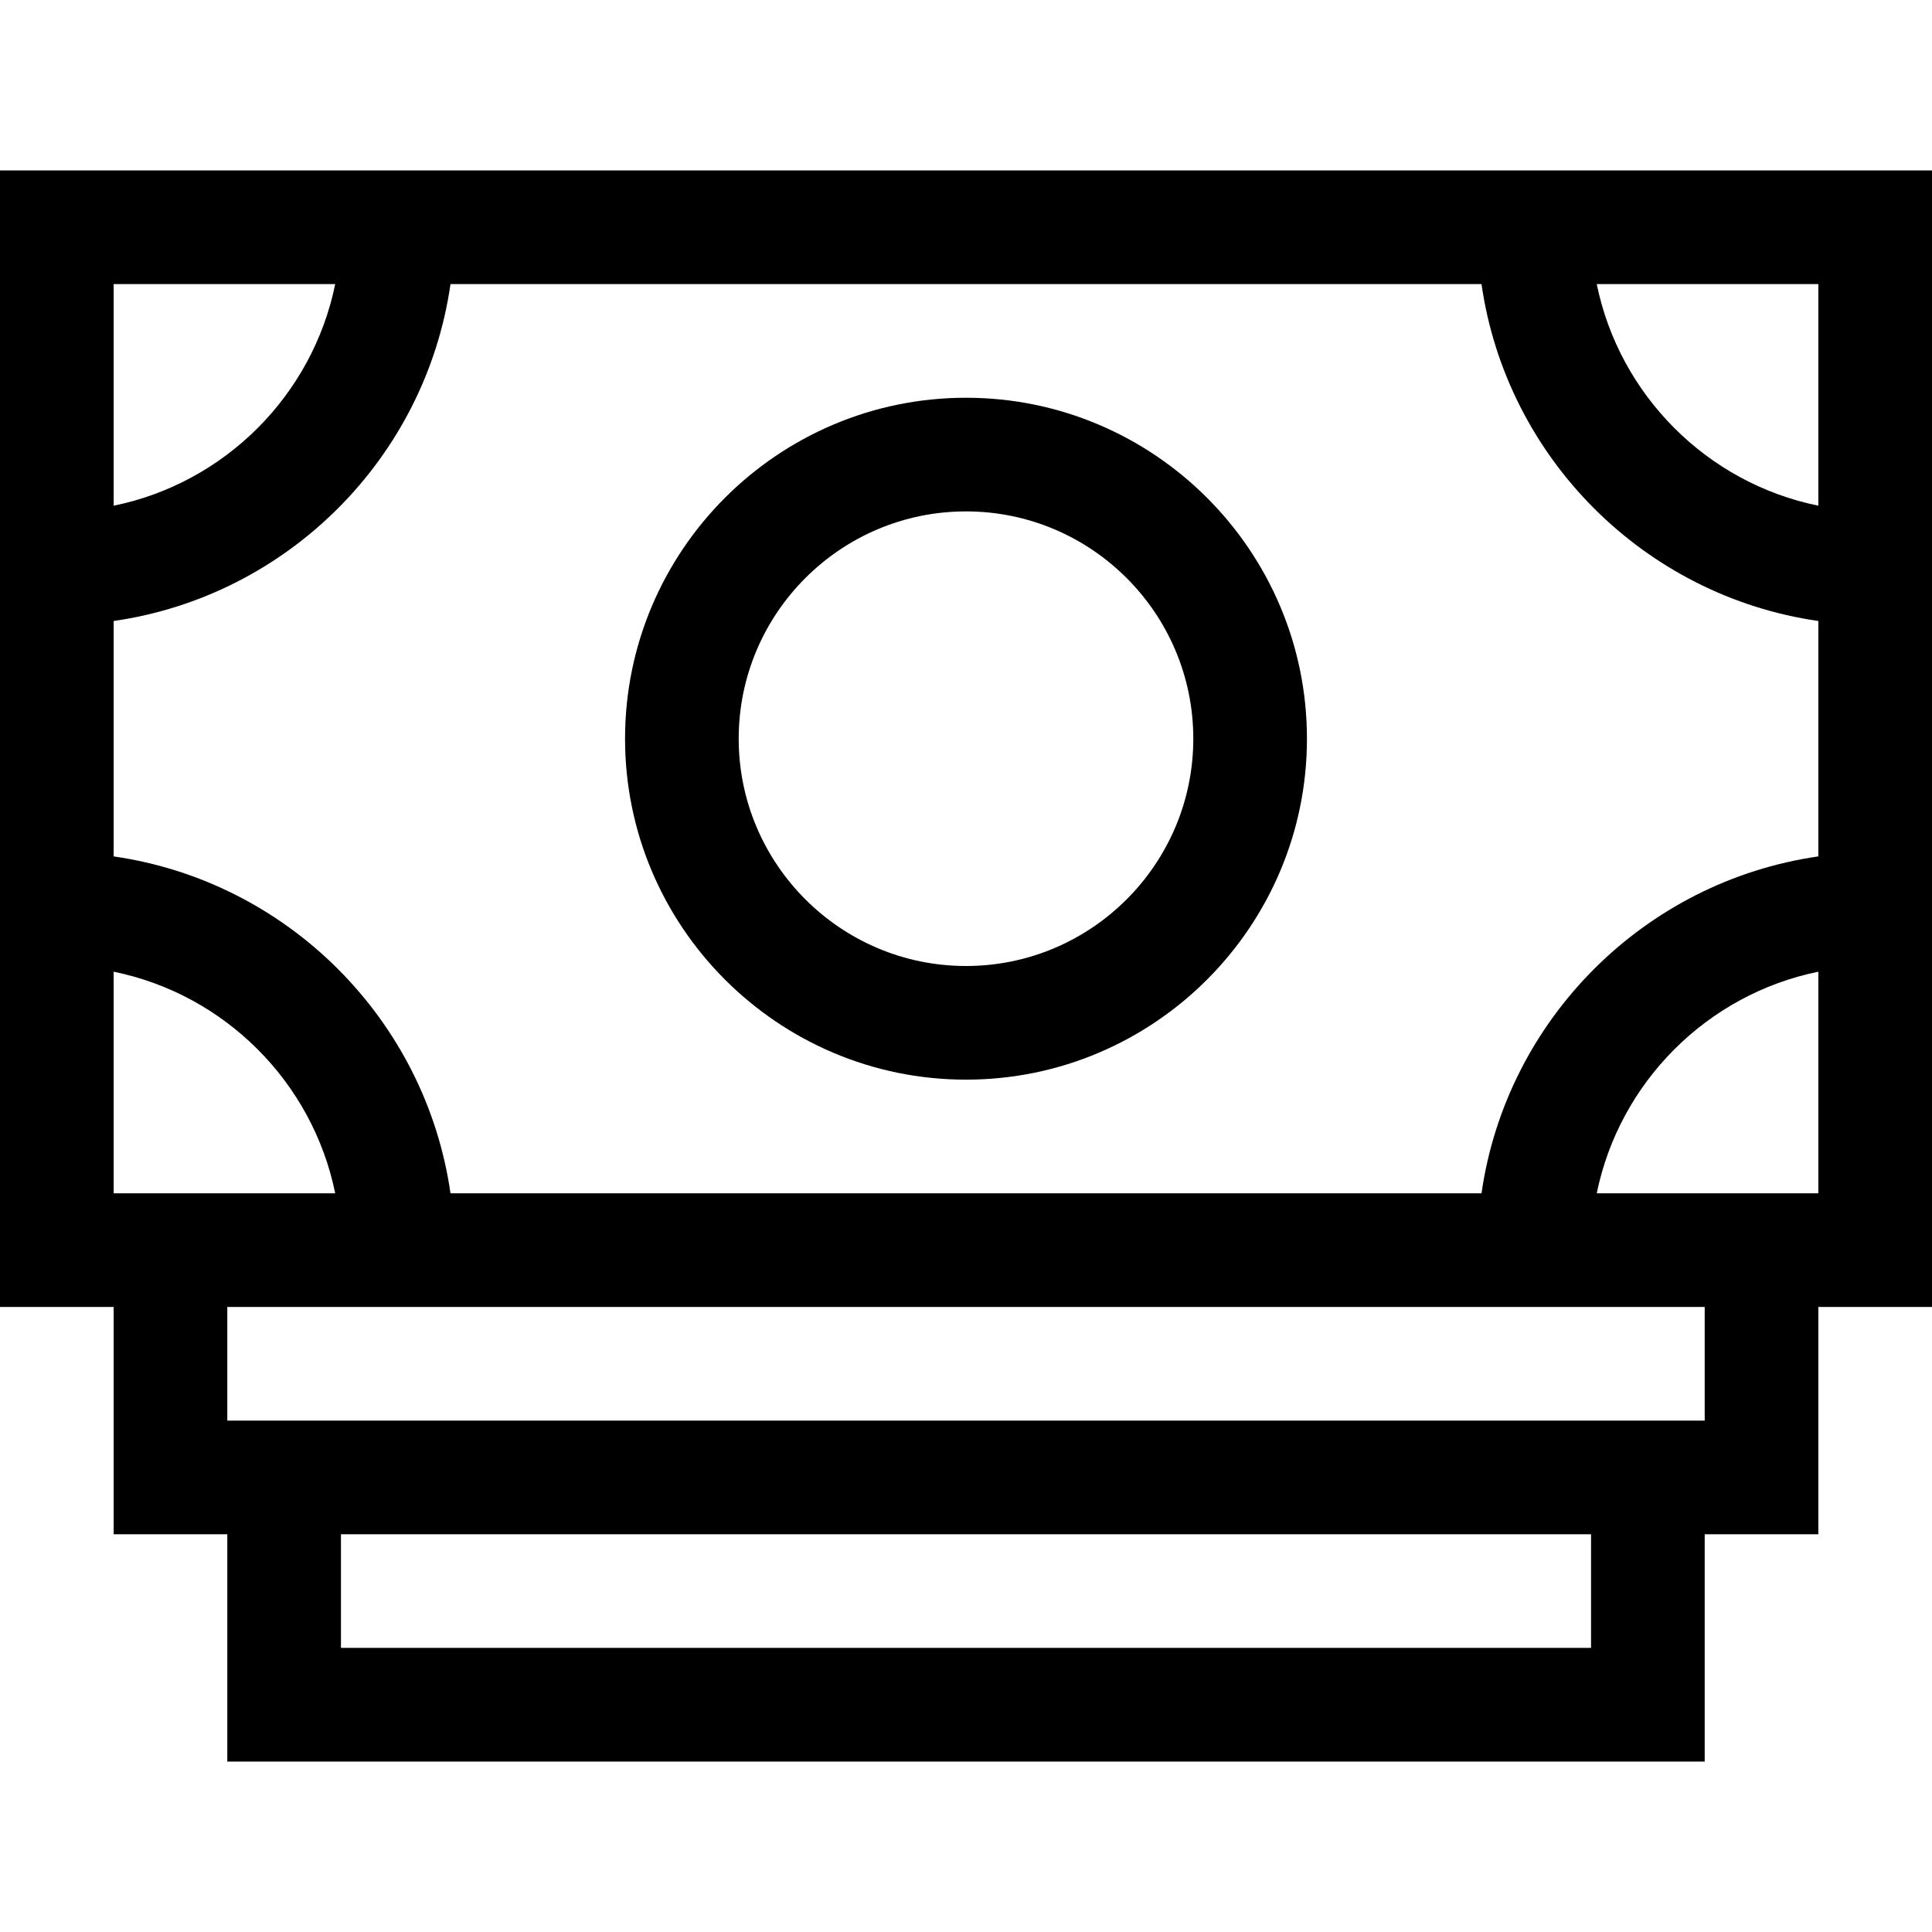
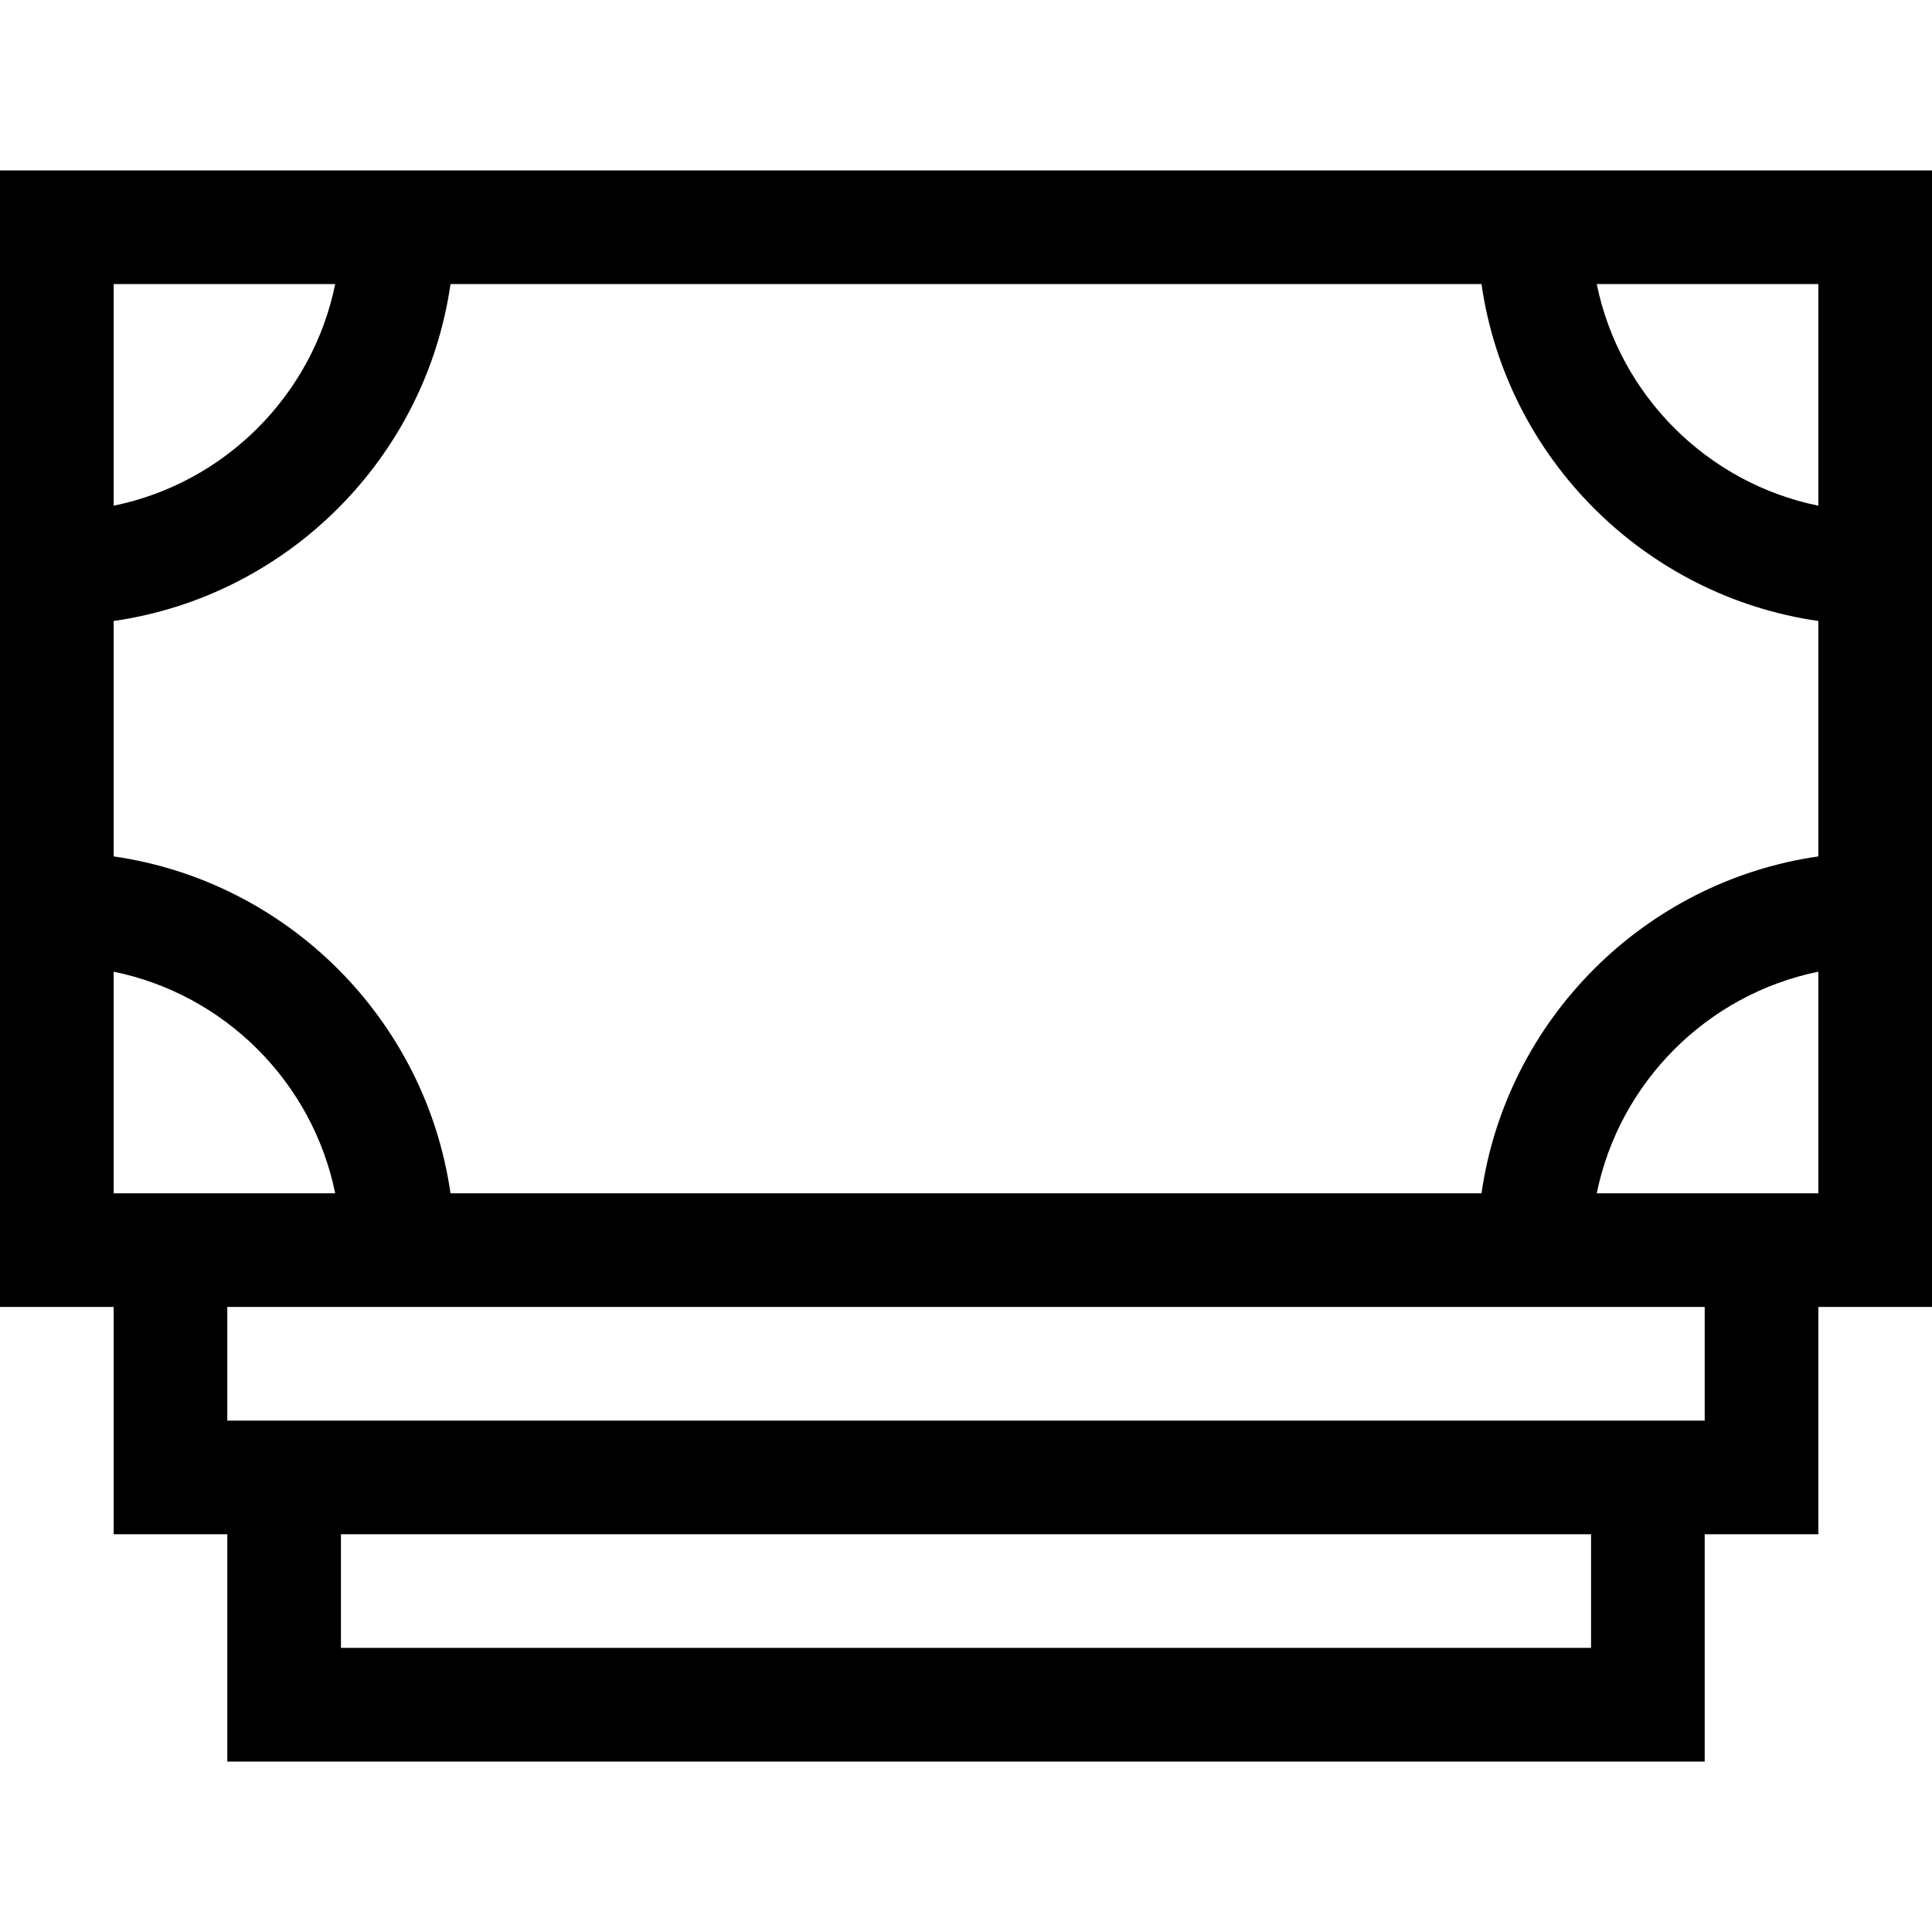
<svg xmlns="http://www.w3.org/2000/svg" width="40" height="40" viewBox="0 0 40 40" fill="none">
  <path d="M40 3.529H0V27.059H2.353V31.765H4.706V36.471H35.294V31.765H37.647V27.059H40V3.529ZM37.647 10.47C35.346 10.001 33.529 8.184 33.059 5.882H37.647V10.47ZM30.673 24.706H9.327C8.81 21.105 5.954 18.249 2.353 17.731V12.857C5.954 12.339 8.81 9.483 9.327 5.882H30.673C31.19 9.483 34.046 12.339 37.647 12.857V17.731C34.046 18.249 31.19 21.105 30.673 24.706ZM2.353 24.706V20.118C4.654 20.587 6.471 22.404 6.94 24.706H2.353ZM6.94 5.882C6.471 8.184 4.654 10.001 2.353 10.47V5.882H6.94ZM32.941 34.117H7.059V31.765H32.941V34.117ZM35.294 29.412H4.706V27.059H35.294V29.412ZM33.059 24.706C33.529 22.404 35.346 20.587 37.647 20.118V24.706H33.059Z" fill="black" />
-   <path d="M20 8.235C16.108 8.235 12.941 11.402 12.941 15.294C12.941 19.186 16.108 22.353 20 22.353C23.892 22.353 27.059 19.186 27.059 15.294C27.059 11.402 23.892 8.235 20 8.235ZM20 20C17.405 20 15.294 17.889 15.294 15.294C15.294 12.699 17.405 10.588 20 10.588C22.595 10.588 24.706 12.699 24.706 15.294C24.706 17.889 22.595 20 20 20Z" fill="black" />
</svg>